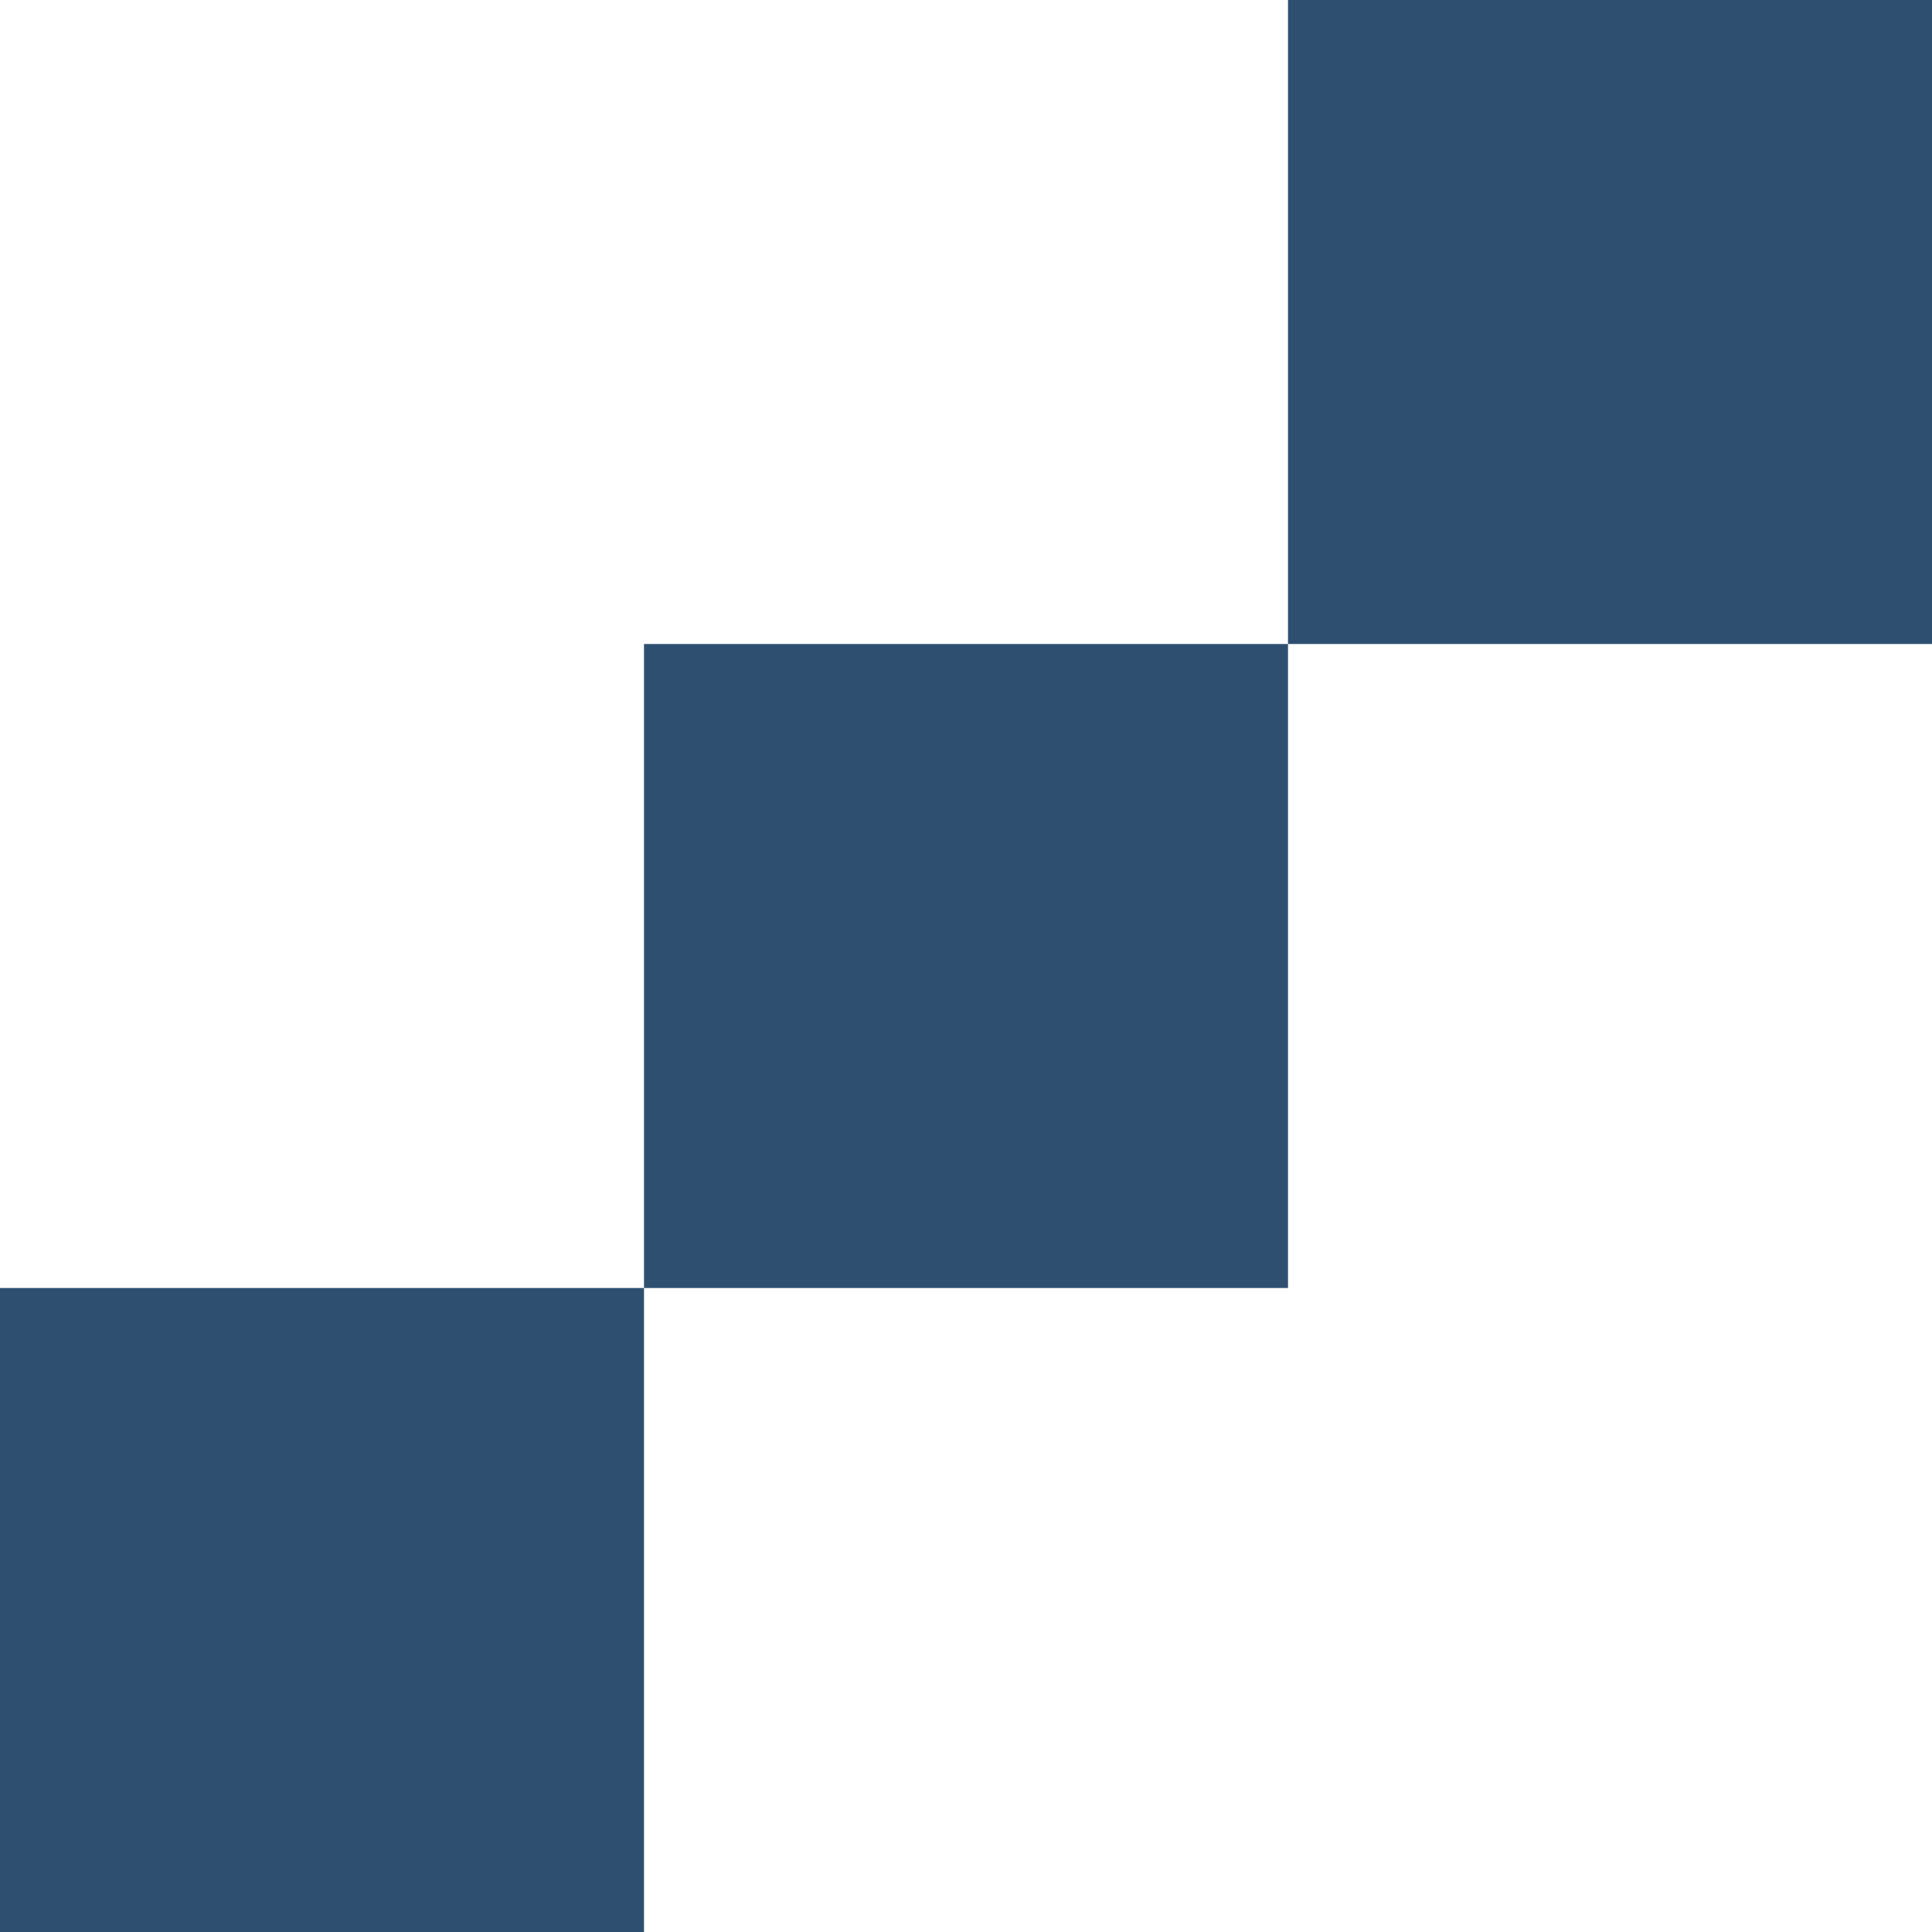
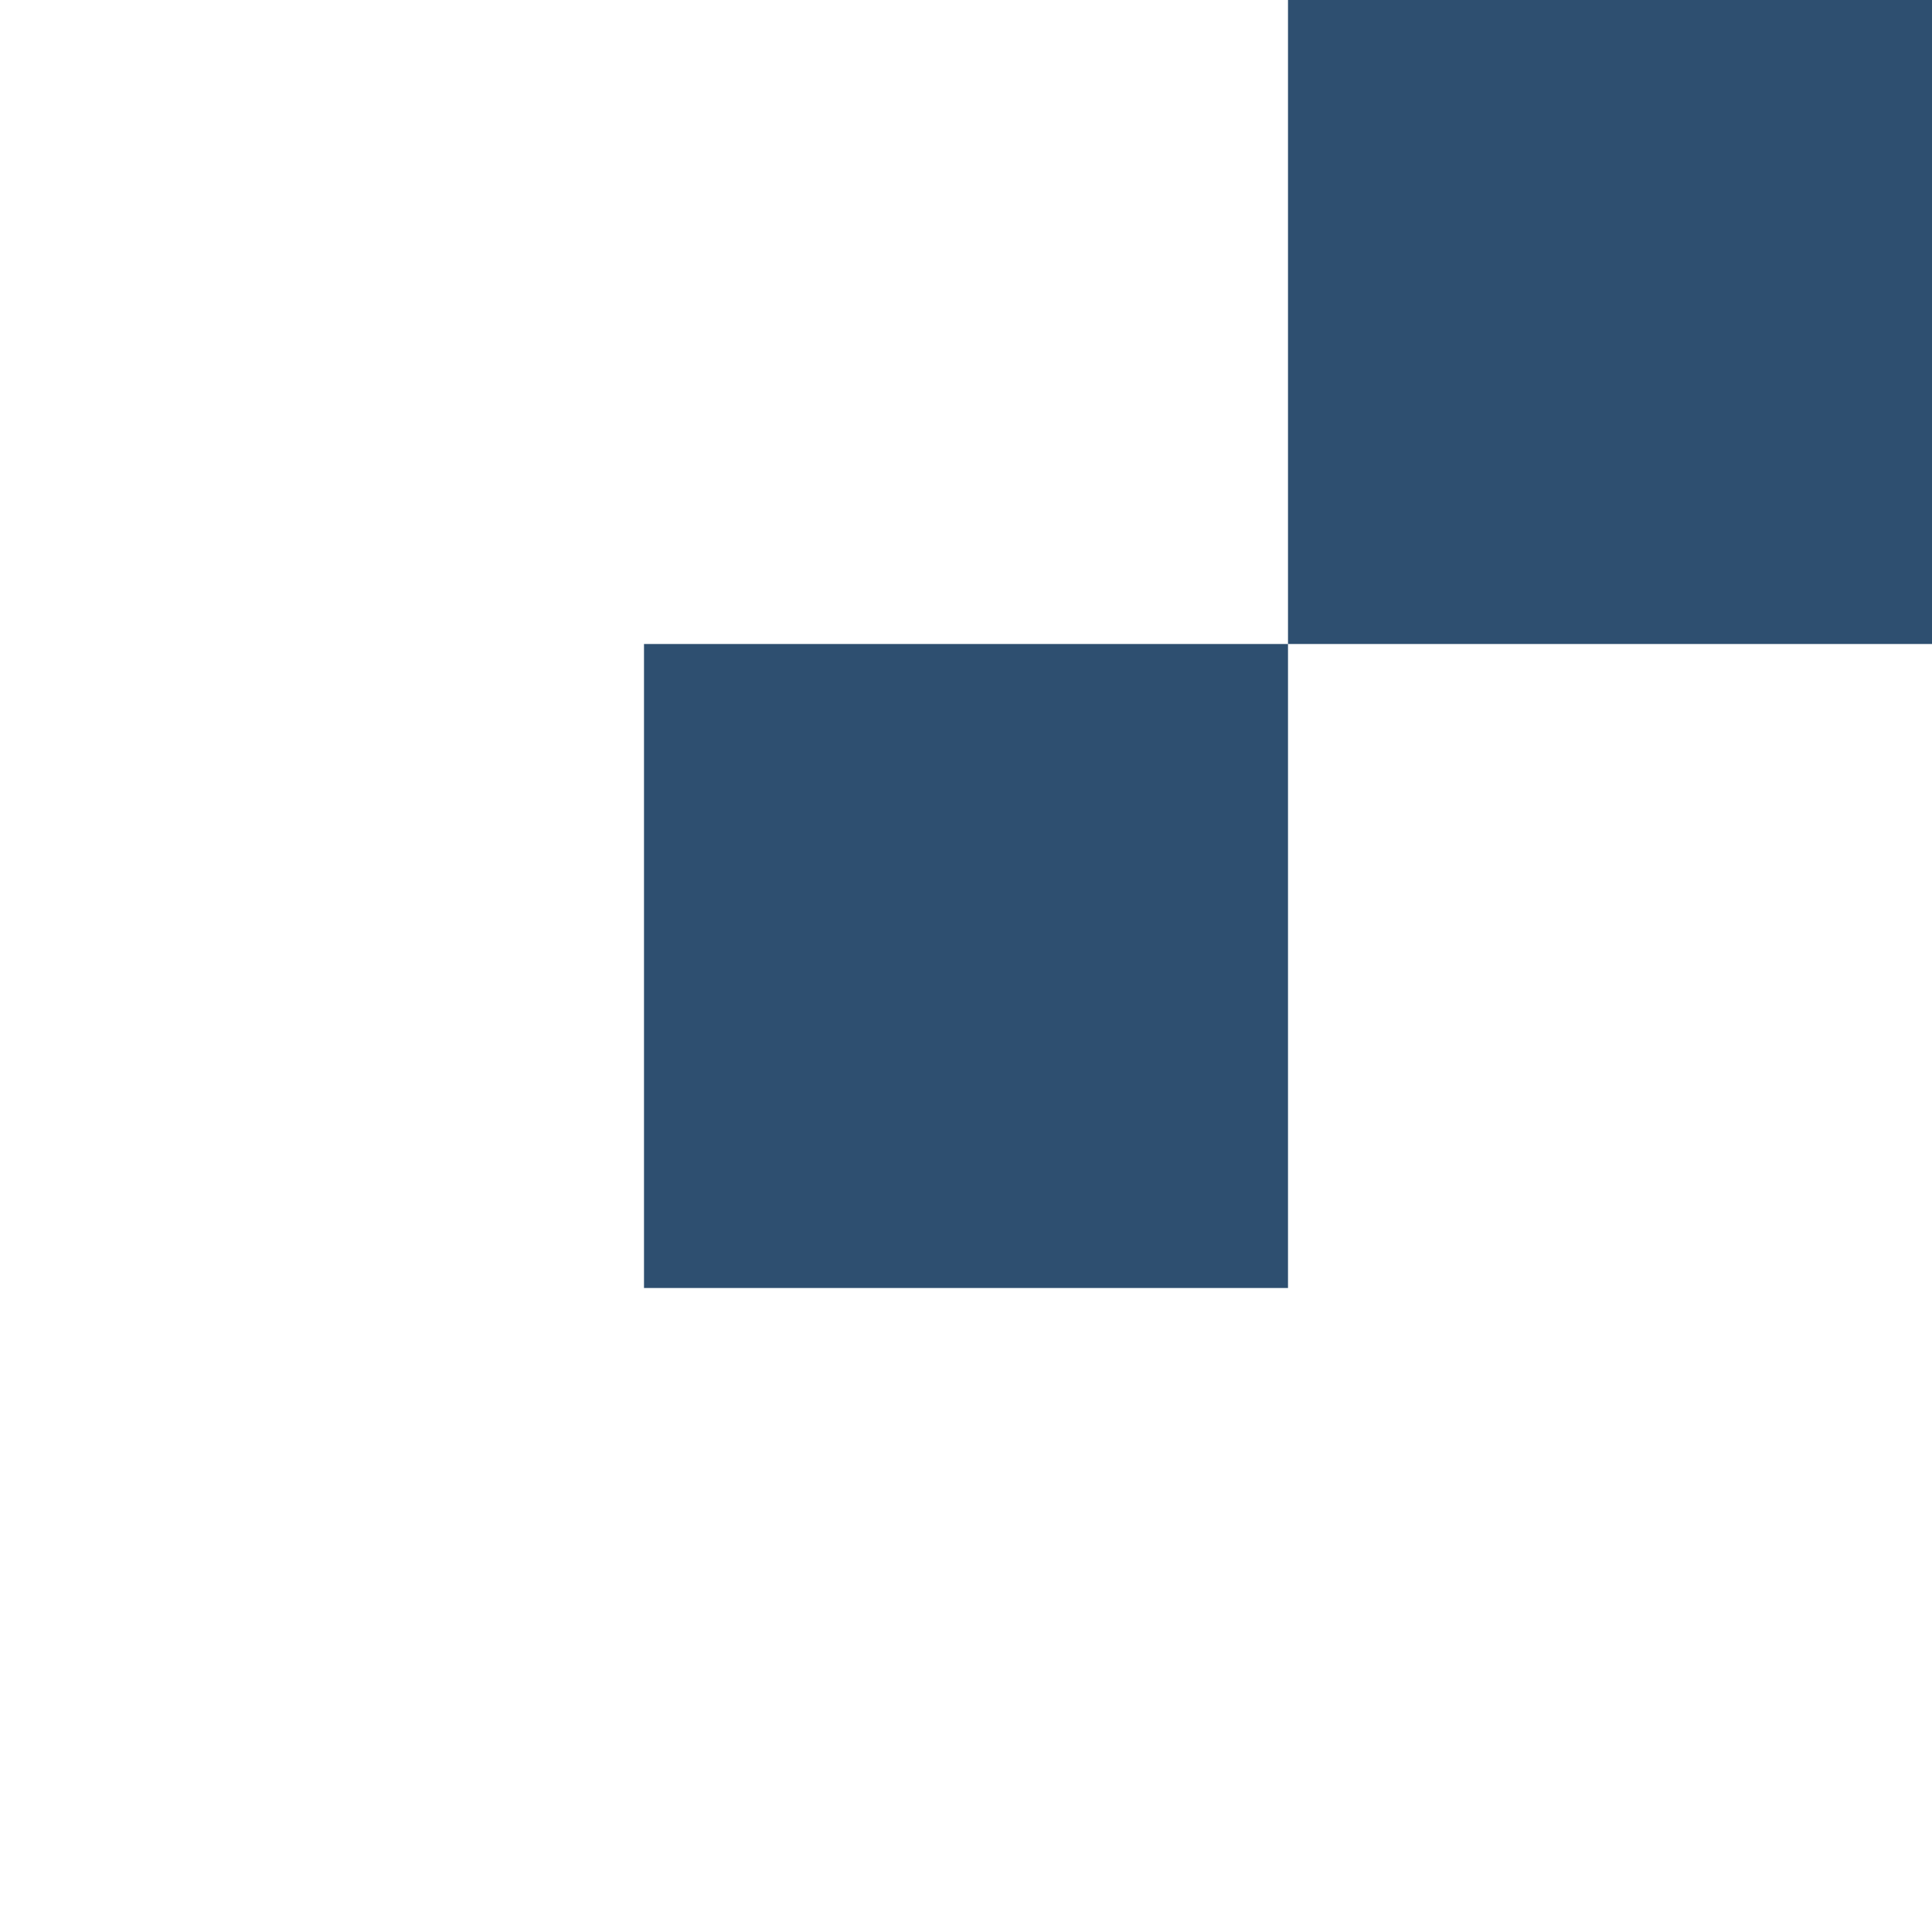
<svg xmlns="http://www.w3.org/2000/svg" width="48" height="48" viewBox="0 0 48 48" fill="none">
  <path d="M48 0H32V16H48V0Z" fill="#2E4F70" />
  <path d="M16 16L32 16L32 32H16V16Z" fill="#2E4F70" />
-   <path d="M0 32L16 32L16 48H0V32Z" fill="#2E4F70" />
</svg>